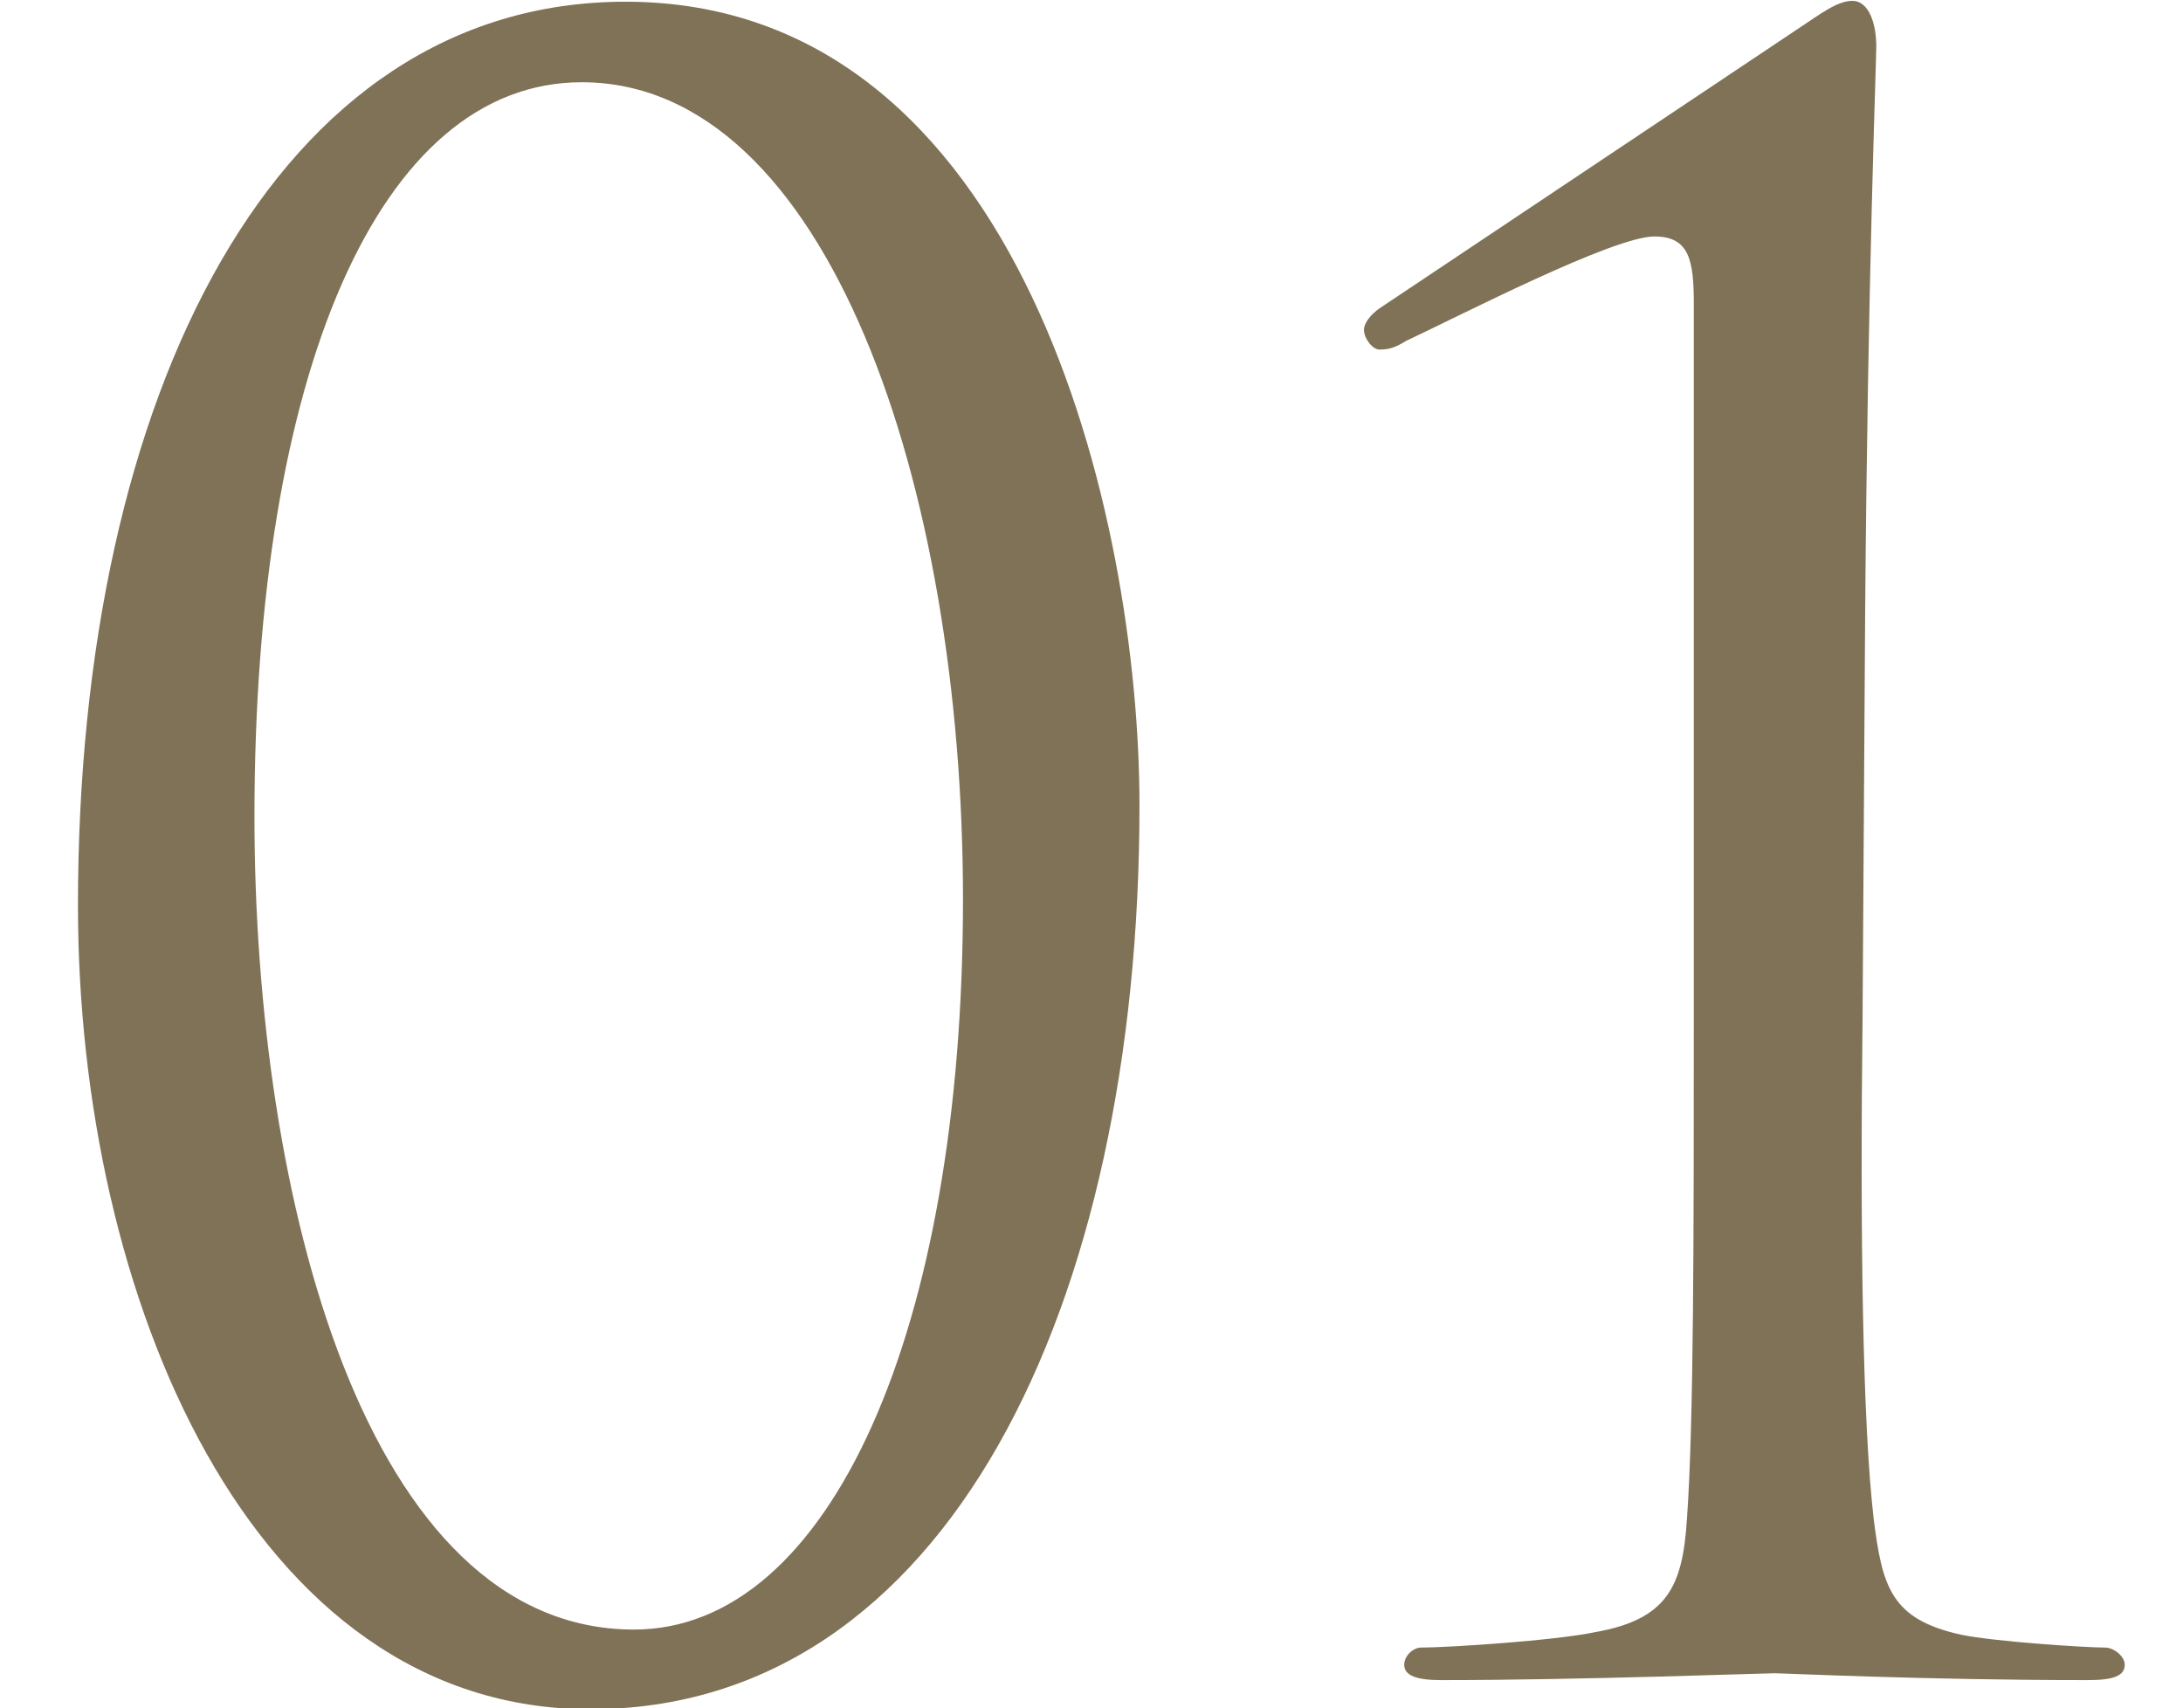
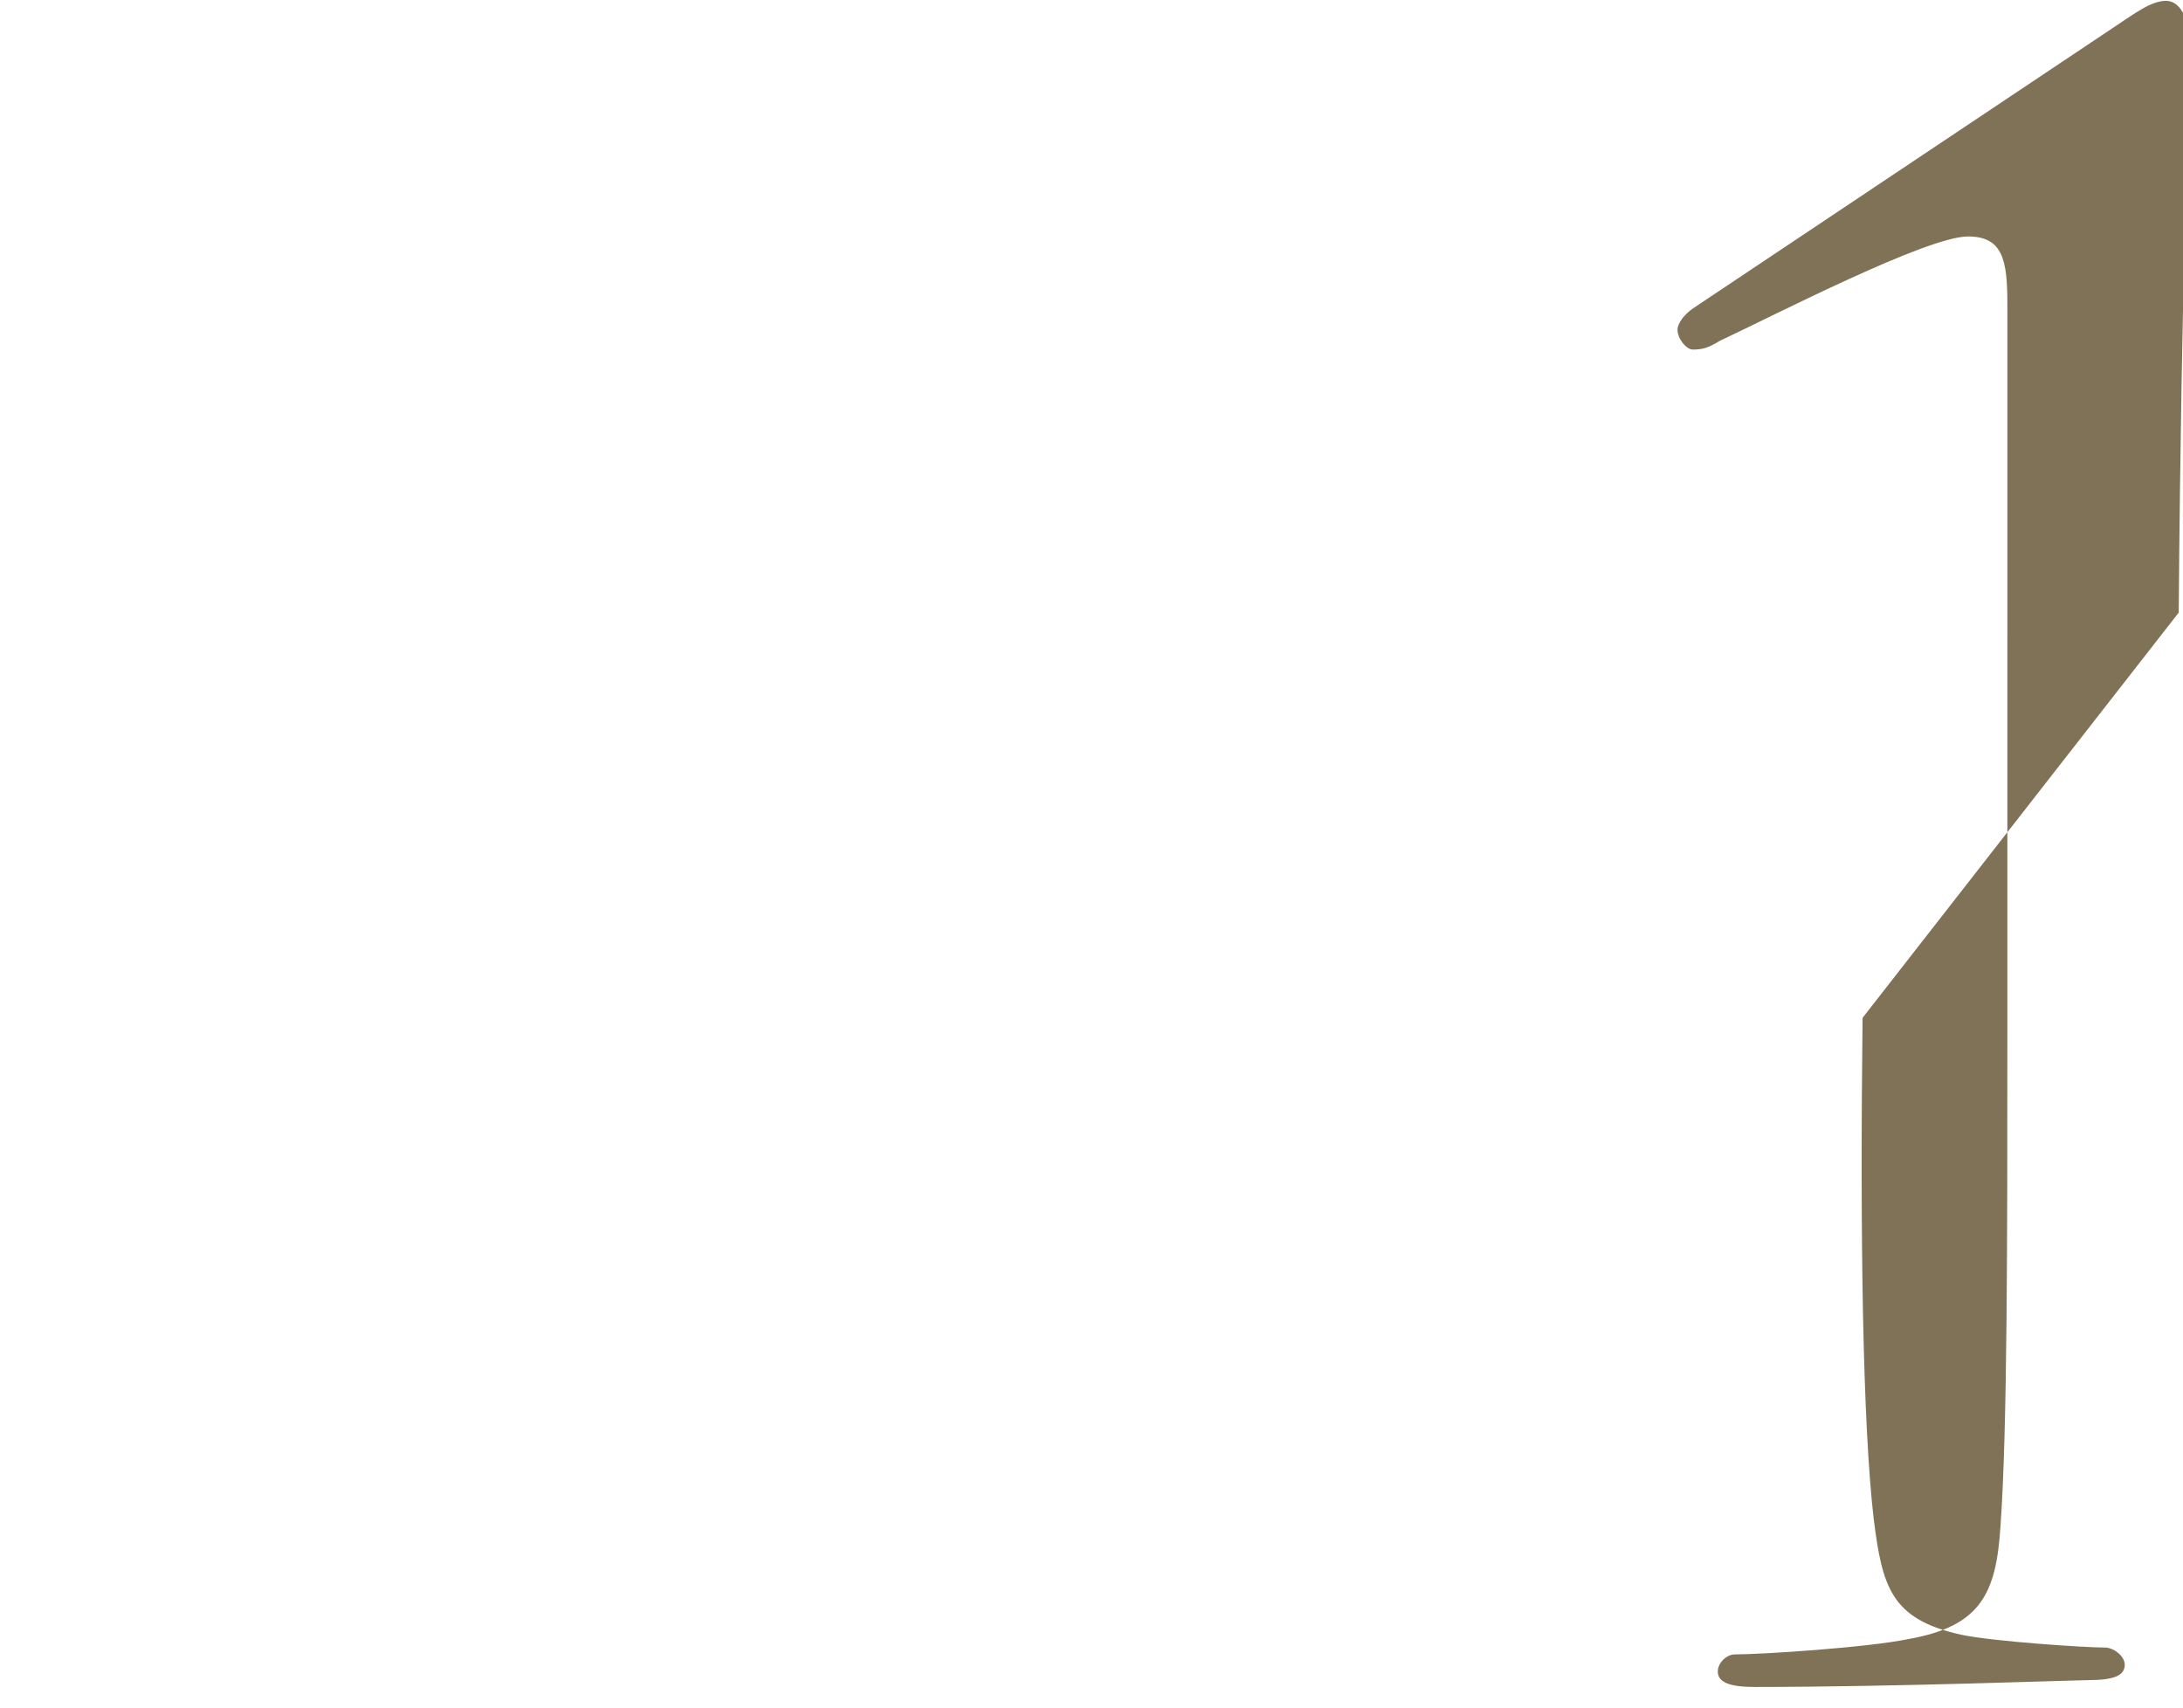
<svg xmlns="http://www.w3.org/2000/svg" version="1.1" id="レイヤー_1" x="0px" y="0px" viewBox="0 0 254.8 199.4" style="enable-background:new 0 0 254.8 199.4;" xml:space="preserve">
  <style type="text/css">
	.st0{fill:#807257;}
</style>
  <g>
    <g>
-       <path class="st0" d="M73,0.2c46.5,0,60,60.5,60,93.8c0,58.5-22.6,105.5-64.1,105.5c-39.7,0-59.8-48.3-59.8-93.8    C9.1,45.8,32.3,0.2,73,0.2z M74,190.2c22.9,0,38.4-35.1,38.4-85.2c0-48.3-15.8-95.4-44.5-95.4c-23.7,0-38.2,34.1-38.2,85.7    C29.7,139.9,42.7,190.2,74,190.2z" />
-       <path class="st0" d="M217.4,118.8c-0.3,25.4,0,47.3,1.3,58.5c1,7.9,2,11.7,10.2,13.5c3.8,0.8,14.5,1.5,16.8,1.5c1,0,2.3,1,2.3,2    c0,1.3-1.3,1.8-4.3,1.8c-19.1,0-35.4-0.8-36.6-0.8c-1.3,0-22.6,0.8-38.9,0.8c-2.8,0-4.3-0.5-4.3-1.8c0-1,1-2,2-2    c3.1,0,15.5-0.8,20.3-1.8c8.4-1.5,10.2-5.3,10.7-13.2c0.8-11.2,0.8-33.1,0.8-58.5V74.2c0-13.7,0-24.7,0-38.7    c0-5.1-0.5-7.9-4.6-7.9c-4.8,0-22.6,9.2-29,12.2c-1.3,0.8-2,1-3.1,1c-0.8,0-1.8-1.3-1.8-2.3c0-0.8,0.8-1.8,1.8-2.5l49.1-32.8    c2.3-1.5,4.3-3.1,6.1-3.1c2,0,2.8,2.8,2.8,5.3c0,2-1,27.2-1.3,66.1L217.4,118.8z" />
+       <path class="st0" d="M217.4,118.8c-0.3,25.4,0,47.3,1.3,58.5c1,7.9,2,11.7,10.2,13.5c3.8,0.8,14.5,1.5,16.8,1.5c1,0,2.3,1,2.3,2    c0,1.3-1.3,1.8-4.3,1.8c-1.3,0-22.6,0.8-38.9,0.8c-2.8,0-4.3-0.5-4.3-1.8c0-1,1-2,2-2    c3.1,0,15.5-0.8,20.3-1.8c8.4-1.5,10.2-5.3,10.7-13.2c0.8-11.2,0.8-33.1,0.8-58.5V74.2c0-13.7,0-24.7,0-38.7    c0-5.1-0.5-7.9-4.6-7.9c-4.8,0-22.6,9.2-29,12.2c-1.3,0.8-2,1-3.1,1c-0.8,0-1.8-1.3-1.8-2.3c0-0.8,0.8-1.8,1.8-2.5l49.1-32.8    c2.3-1.5,4.3-3.1,6.1-3.1c2,0,2.8,2.8,2.8,5.3c0,2-1,27.2-1.3,66.1L217.4,118.8z" />
    </g>
  </g>
</svg>